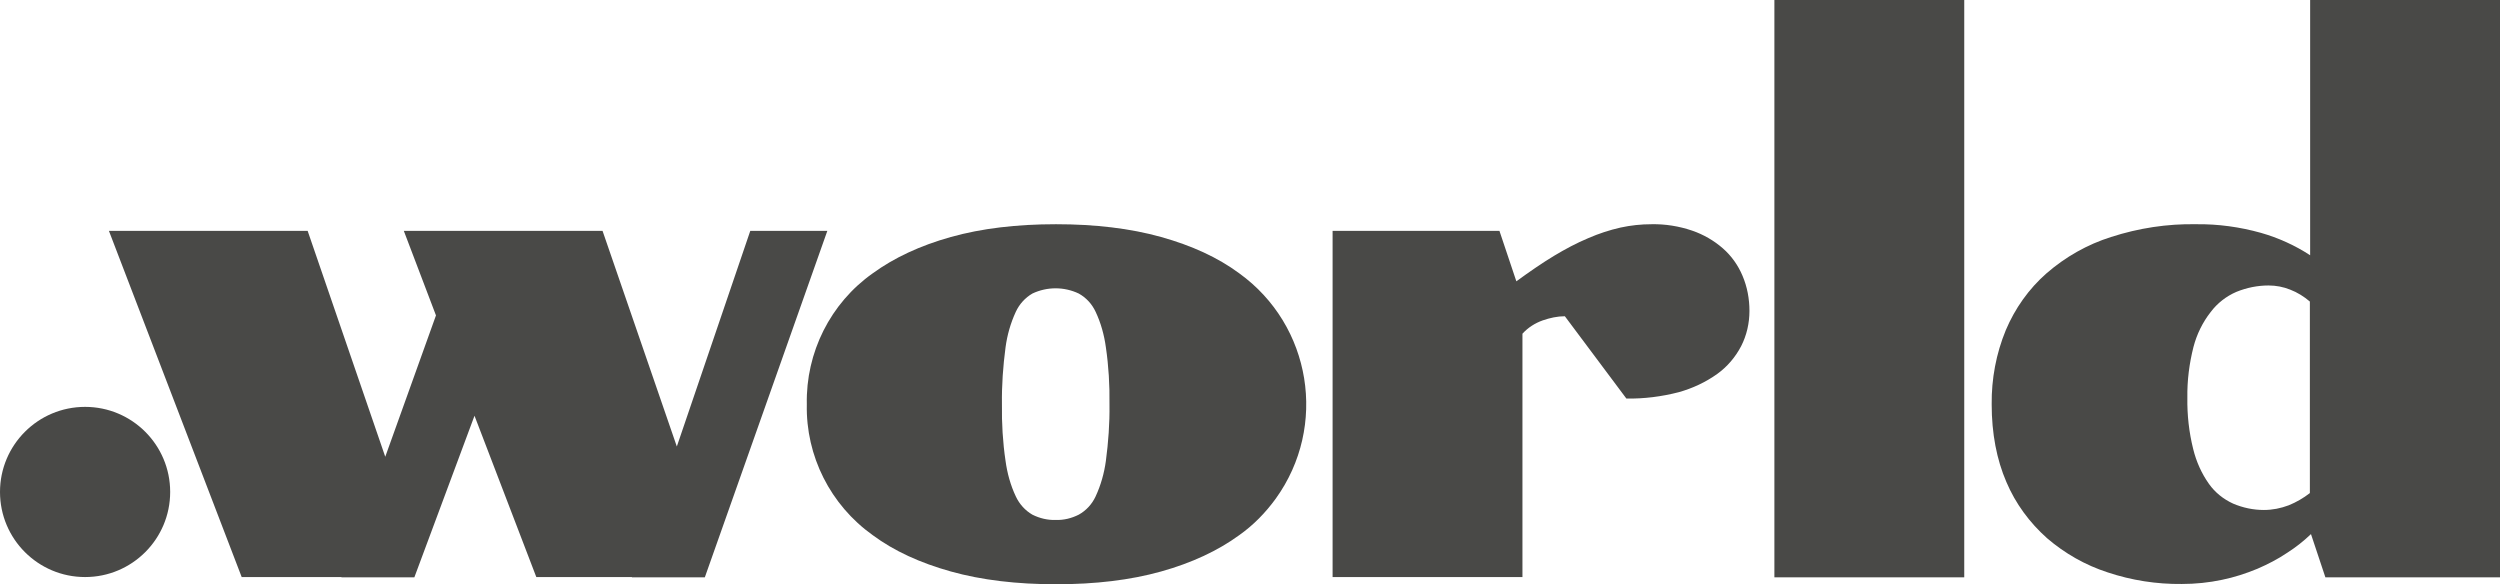
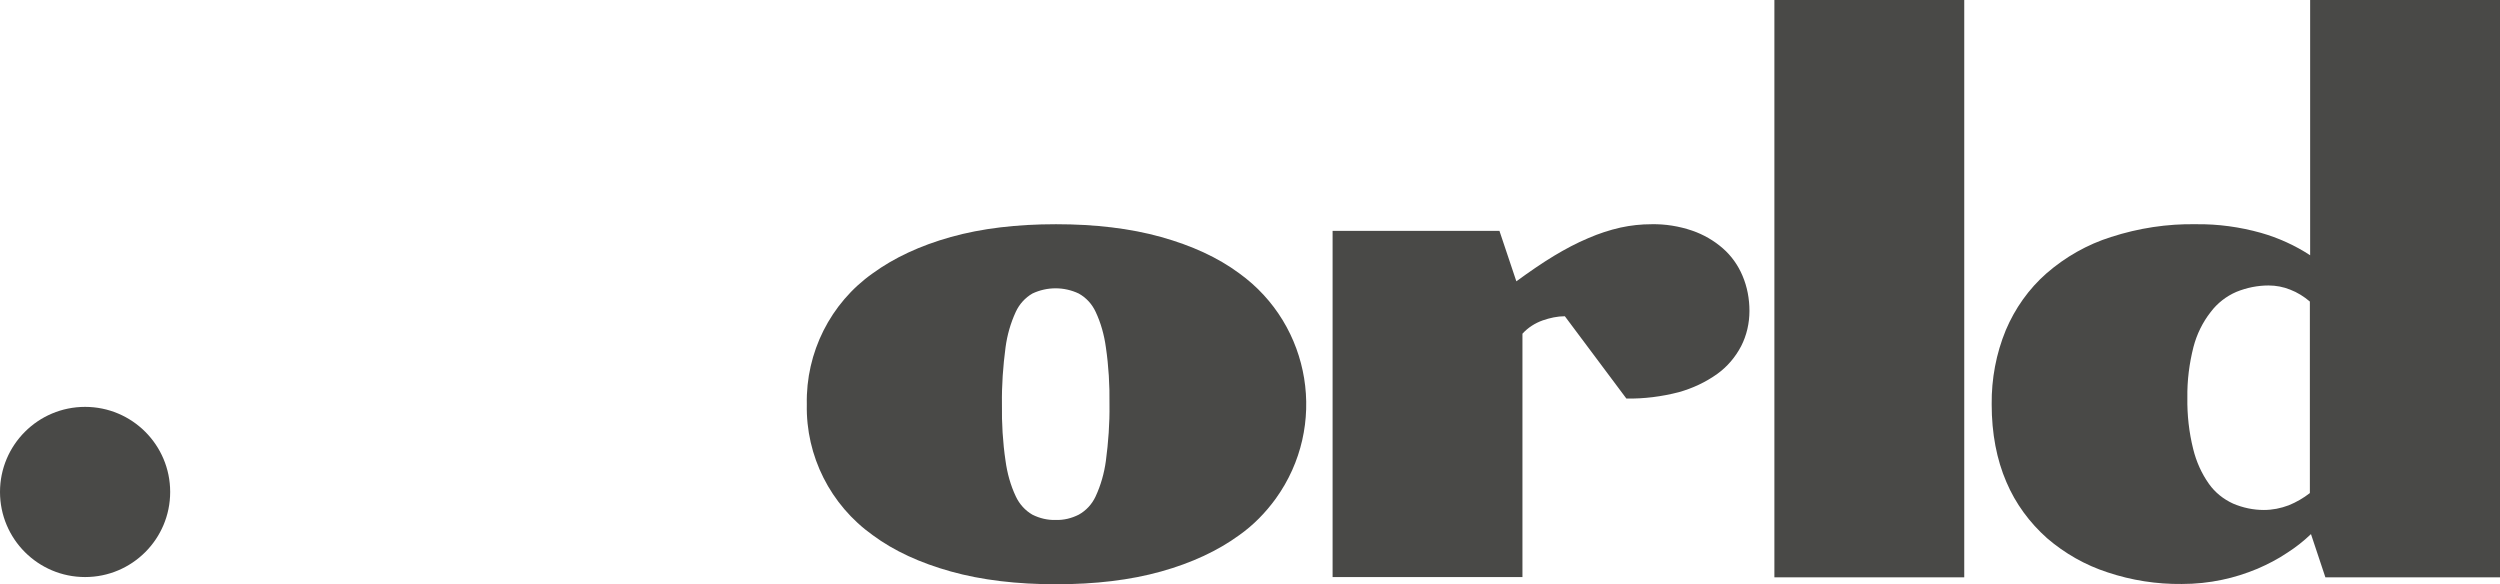
<svg xmlns="http://www.w3.org/2000/svg" version="1.1" id="Layer_1" x="0px" y="0px" viewBox="0 0 902 210.7" style="enable-background:new 0 0 902 210.7;" xml:space="preserve">
  <style type="text/css">
	.st0{fill:#494947;}
</style>
  <title>logo.world</title>
  <g id="Layer_2">
    <g id="Layer_1-2">
-       <path class="st0" d="M39.3,83.3H111l28,81.5l18.3-51l-11.6-30.5h71.7l26.8,77.8l26.5-77.8h27.8l-44.2,125H228v-0.1h-34.5    L171.2,150l-21.7,58.3h-26.3v-0.1H87.2L39.3,83.3z" />
      <path class="st0" d="M291.1,145.9c-0.4-18.7,8.5-36.5,23.8-47.3c7.7-5.6,17.1-10,28.2-13.1c11.1-3.1,23.7-4.6,37.9-4.6    c14.1,0,26.8,1.5,37.9,4.6c11.1,3.1,20.5,7.4,28.2,13.1c26.1,18.8,32,55.2,13.2,81.3c-3.7,5.1-8.1,9.6-13.2,13.2    c-7.7,5.6-17.1,10-28.2,13.1s-23.7,4.6-37.9,4.6c-14.1,0-26.8-1.5-37.9-4.6c-11.1-3.1-20.5-7.4-28.2-13.1    C299.6,182.2,290.7,164.5,291.1,145.9L291.1,145.9z M380.9,187.6c2.9,0.1,5.7-0.6,8.3-1.9c2.7-1.5,4.8-3.8,6.1-6.6    c1.9-4.1,3.1-8.4,3.7-12.8c0.9-6.8,1.4-13.6,1.3-20.4c0.1-6.9-0.3-13.8-1.3-20.6c-0.6-4.4-1.8-8.8-3.7-12.8    c-1.3-2.8-3.4-5.1-6.1-6.6c-5.3-2.5-11.4-2.5-16.7,0c-2.6,1.5-4.7,3.8-6,6.6c-1.9,4.1-3.1,8.4-3.7,12.8    c-0.9,6.8-1.4,13.7-1.3,20.6c-0.1,6.8,0.3,13.7,1.3,20.4c0.6,4.4,1.8,8.8,3.7,12.8c1.3,2.8,3.4,5.1,6,6.6    C375.1,187,378,187.7,380.9,187.6L380.9,187.6z" />
      <path class="st0" d="M480.6,83.3H541l6.1,18.2c4.8-3.5,9.3-6.6,13.6-9.2c4-2.4,8.1-4.6,12.4-6.4c3.7-1.6,7.6-2.9,11.6-3.8    c3.7-0.8,7.4-1.2,11.2-1.2c4.9-0.1,9.9,0.7,14.6,2.3c4.1,1.4,7.9,3.6,11.1,6.4c3.1,2.7,5.5,6.1,7.1,9.9c1.7,4,2.5,8.3,2.5,12.7    c0,4.4-1,8.8-3,12.7c-2.1,4-5,7.4-8.6,10c-4.2,3-8.9,5.2-13.9,6.6c-6.2,1.6-12.5,2.4-18.9,2.3l-22.2-29.7c-2.7,0-5.4,0.6-8,1.5    c-2.8,1-5.3,2.6-7.3,4.8v87.8h-68.5V83.3z" />
      <path class="st0" d="M640.2,0h68.5v208.3h-68.5V0z" />
      <path class="st0" d="M718.6,145.9c-0.1-9.2,1.6-18.3,5.1-26.8c3.3-7.8,8.3-14.9,14.7-20.5c6.8-5.9,14.7-10.4,23.3-13.1    c9.9-3.2,20.3-4.8,30.7-4.6c7.9-0.1,15.8,1,23.3,3.1c6.3,1.8,12.3,4.5,17.8,8.1V0H902v208.3h-63l-5.2-15.6    c-2.6,2.5-5.4,4.7-8.5,6.7c-3.4,2.3-7.1,4.2-10.8,5.8c-4.1,1.7-8.4,3.1-12.8,4c-4.7,1-9.6,1.5-14.5,1.5    c-9.1,0.1-18.1-1.3-26.8-4.2c-8-2.6-15.4-6.8-21.8-12.3c-6.3-5.6-11.4-12.5-14.7-20.3C720.4,165.8,718.6,156.4,718.6,145.9z     M789.2,143.5c-0.1,6.2,0.6,12.5,2.1,18.5c1.1,4.5,3,8.8,5.7,12.6c2.2,3.1,5.2,5.5,8.7,7.1c3.5,1.5,7.3,2.3,11.1,2.3    c3.1,0,6.1-0.6,9-1.7c2.7-1.1,5.3-2.6,7.6-4.4v-69.1c-2.1-1.8-4.5-3.3-7.1-4.3c-2.5-1-5.1-1.5-7.8-1.5c-4,0-7.9,0.8-11.6,2.3    c-3.7,1.6-6.9,4.1-9.3,7.3c-2.9,3.7-5,8-6.2,12.6C789.9,131.1,789.1,137.3,789.2,143.5L789.2,143.5z" />
      <circle class="st0" cx="30.7" cy="177.5" r="30.7" />
    </g>
  </g>
</svg>